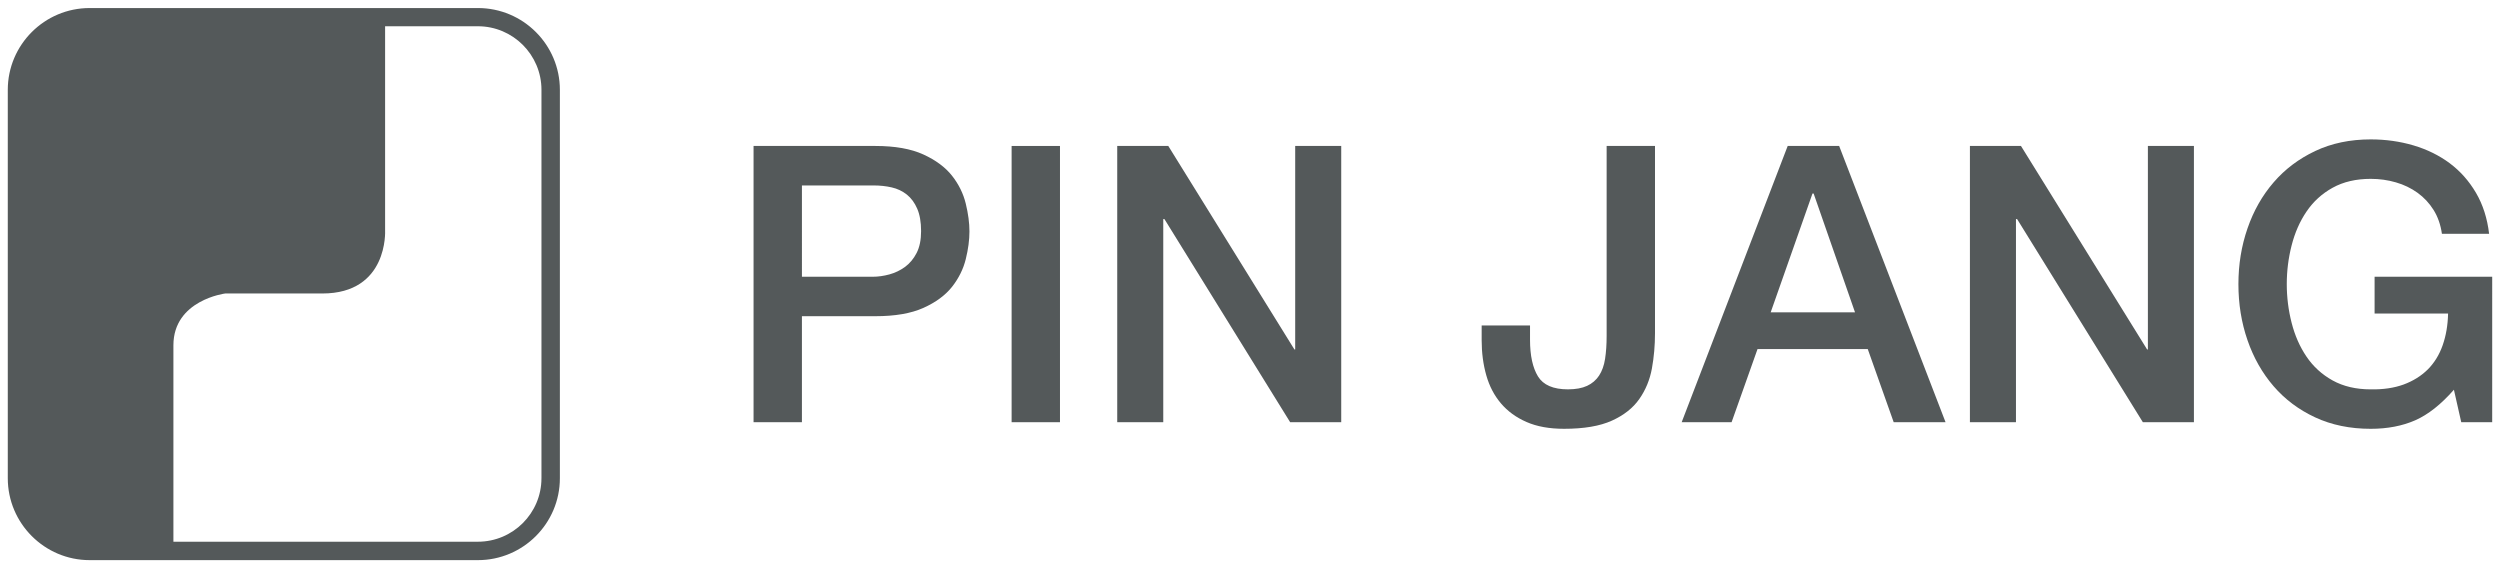
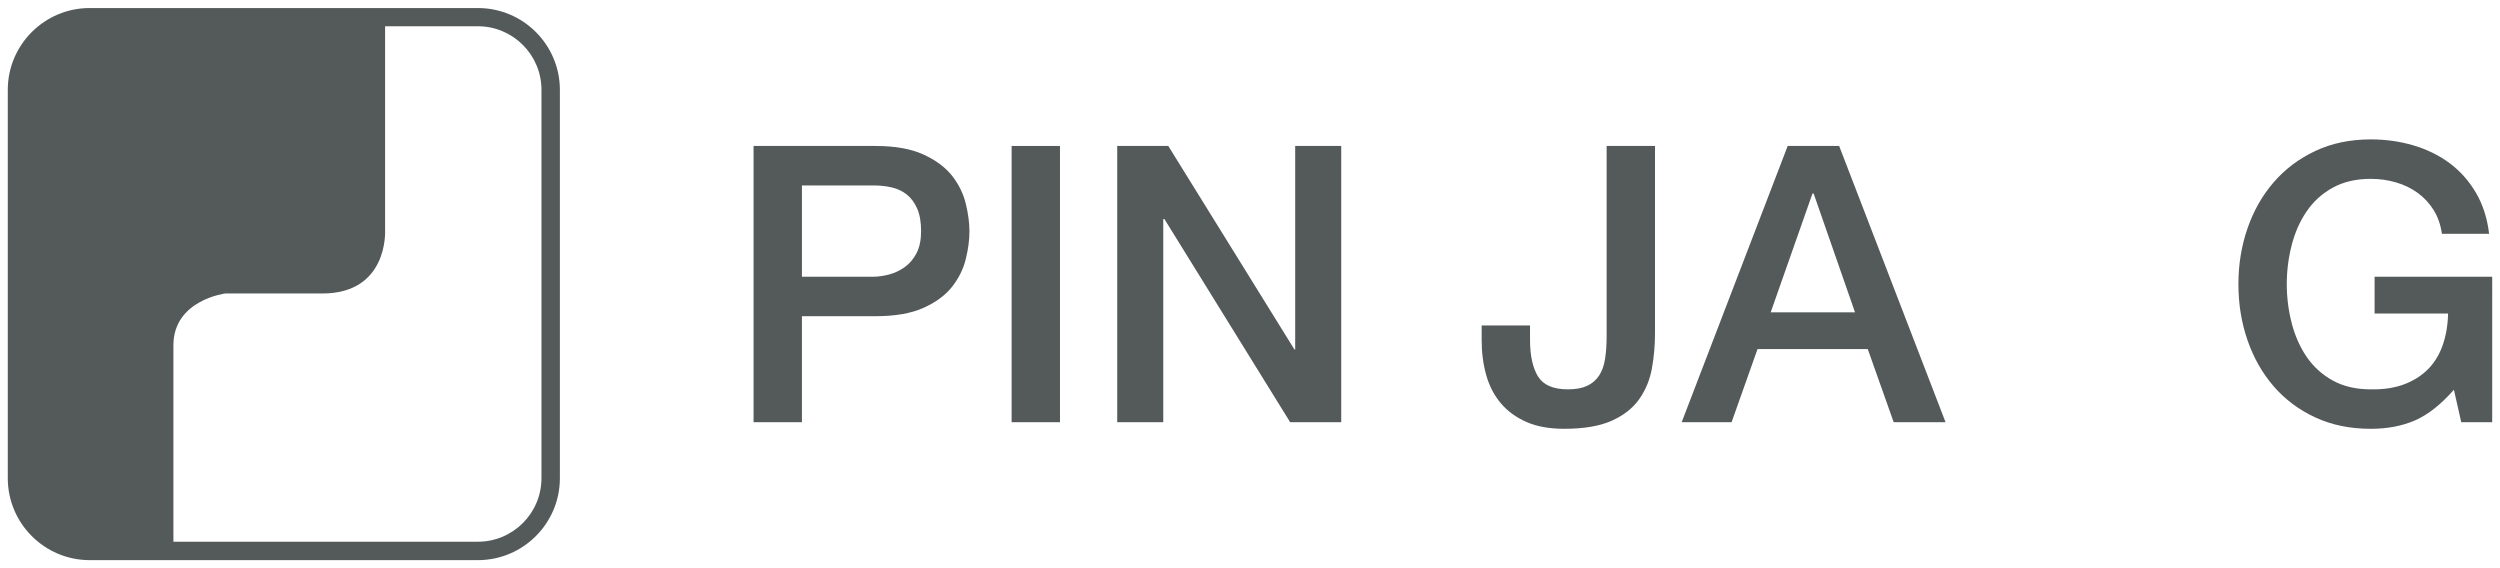
<svg xmlns="http://www.w3.org/2000/svg" version="1.1" id="圖層_1" x="0px" y="0px" viewBox="0 0 220 50" enable-background="new 0 0 220 50" xml:space="preserve">
  <g>
    <g>
      <path fill="#54595A" d="M33.889,1.904v18.384c0,0,0.298,5.539-5.524,5.539H19.82c0,0-4.56,0.573-4.56,4.558V48.16H7.034    c0,0-5.388-0.426-5.388-5.382V7.907c0,0,0.509-6.319,6.318-6.319C13.781,1.588,33.889,1.904,33.889,1.904" />
      <path fill="#54595A" d="M47.648,42.084c0,3.085-2.511,5.587-5.592,5.587H7.887c-3.079,0-5.578-2.502-5.578-5.587V7.907    c0-3.088,2.499-5.596,5.578-5.596h34.17c3.08,0,5.592,2.508,5.592,5.596V42.084z M49.269,7.907c0-3.972-3.236-7.199-7.212-7.199    H7.887c-3.965,0-7.202,3.227-7.202,7.199v34.176c0,3.975,3.237,7.208,7.202,7.208h34.17c3.977,0,7.212-3.233,7.212-7.208V7.907z" />
    </g>
    <g>
      <path fill="#54595A" d="M66.313,12.845h10.724c1.724,0,3.133,0.251,4.223,0.75c1.088,0.5,1.928,1.121,2.519,1.871    c0.59,0.749,0.992,1.567,1.208,2.452c0.216,0.884,0.324,1.702,0.324,2.451c0,0.749-0.108,1.561-0.324,2.436    c-0.216,0.872-0.618,1.684-1.208,2.436c-0.591,0.745-1.431,1.364-2.519,1.853c-1.089,0.489-2.498,0.731-4.223,0.731h-6.468v9.33    h-4.256V12.845z M70.569,24.354H76.8c0.476,0,0.964-0.069,1.464-0.205c0.498-0.136,0.959-0.356,1.379-0.661    c0.419-0.311,0.759-0.718,1.021-1.228c0.26-0.51,0.392-1.15,0.392-1.923c0-0.794-0.115-1.452-0.341-1.974    c-0.227-0.522-0.533-0.936-0.918-1.244c-0.387-0.305-0.829-0.516-1.328-0.628c-0.499-0.115-1.034-0.172-1.6-0.172h-6.299V24.354z" />
      <path fill="#54595A" d="M89.022,12.845h4.256v24.309h-4.256V12.845z" />
      <path fill="#54595A" d="M98.315,12.845h4.495l11.098,17.907h0.069V12.845h4.051v24.309h-4.494L102.47,19.28h-0.103v17.875h-4.051    V12.845z" />
      <path fill="#54595A" d="M145.64,29.325c0,1.065-0.091,2.101-0.272,3.1c-0.183,0.996-0.552,1.893-1.108,2.686    c-0.557,0.797-1.361,1.431-2.418,1.908c-1.053,0.477-2.457,0.715-4.205,0.715c-1.293,0-2.394-0.199-3.302-0.598    c-0.907-0.395-1.657-0.939-2.247-1.633c-0.59-0.694-1.022-1.515-1.293-2.469c-0.272-0.954-0.409-1.986-0.409-3.097v-1.295h4.256    v1.262c0,1.385,0.234,2.457,0.699,3.218c0.465,0.758,1.343,1.141,2.638,1.141c0.681,0,1.242-0.103,1.686-0.308    c0.442-0.205,0.794-0.507,1.055-0.903c0.26-0.398,0.438-0.89,0.528-1.482c0.091-0.589,0.136-1.259,0.136-2.007V12.845h4.256    V29.325z" />
      <path fill="#54595A" d="M157.317,12.845h4.529l9.363,24.309h-4.564l-2.282-6.435h-9.701l-2.282,6.435h-4.392L157.317,12.845z     M155.82,27.484h7.421l-3.64-10.45h-0.104L155.82,27.484z" />
-       <path fill="#54595A" d="M173.352,12.845h4.494l11.1,17.907h0.068V12.845h4.051v24.309h-4.494L177.506,19.28h-0.101v17.875h-4.052    V12.845z" />
      <path fill="#54595A" d="M219.314,37.155h-2.724l-0.646-2.858c-1.136,1.295-2.27,2.188-3.405,2.689    c-1.136,0.498-2.442,0.749-3.916,0.749c-1.816,0-3.445-0.335-4.885-1.005c-1.443-0.67-2.662-1.585-3.66-2.741    c-0.999-1.159-1.766-2.508-2.298-4.051c-0.534-1.542-0.8-3.187-0.8-4.935c0-1.727,0.266-3.363,0.8-4.905    c0.533-1.545,1.299-2.895,2.298-4.05c0.998-1.159,2.217-2.077,3.66-2.759c1.44-0.682,3.07-1.022,4.885-1.022    c1.316,0,2.57,0.175,3.762,0.528c1.192,0.353,2.252,0.874,3.184,1.565c0.93,0.694,1.701,1.562,2.314,2.604    c0.614,1.044,0.998,2.249,1.158,3.613h-4.153c-0.113-0.797-0.356-1.494-0.732-2.098c-0.376-0.601-0.847-1.105-1.414-1.515    c-0.567-0.407-1.201-0.715-1.908-0.917c-0.7-0.205-1.438-0.308-2.211-0.308c-1.293,0-2.412,0.261-3.355,0.784    c-0.94,0.519-1.705,1.222-2.297,2.095c-0.592,0.872-1.026,1.865-1.31,2.979c-0.284,1.111-0.426,2.246-0.426,3.405    c0,1.156,0.142,2.291,0.426,3.402c0.284,1.114,0.718,2.107,1.31,2.979c0.592,0.875,1.357,1.573,2.297,2.095    c0.943,0.522,2.062,0.785,3.355,0.785c1.09,0.021,2.054-0.121,2.893-0.426c0.839-0.311,1.55-0.752,2.129-1.328    c0.578-0.58,1.016-1.292,1.31-2.131c0.294-0.839,0.454-1.769,0.475-2.789h-6.467v-3.236h10.35V37.155z" />
    </g>
  </g>
</svg>